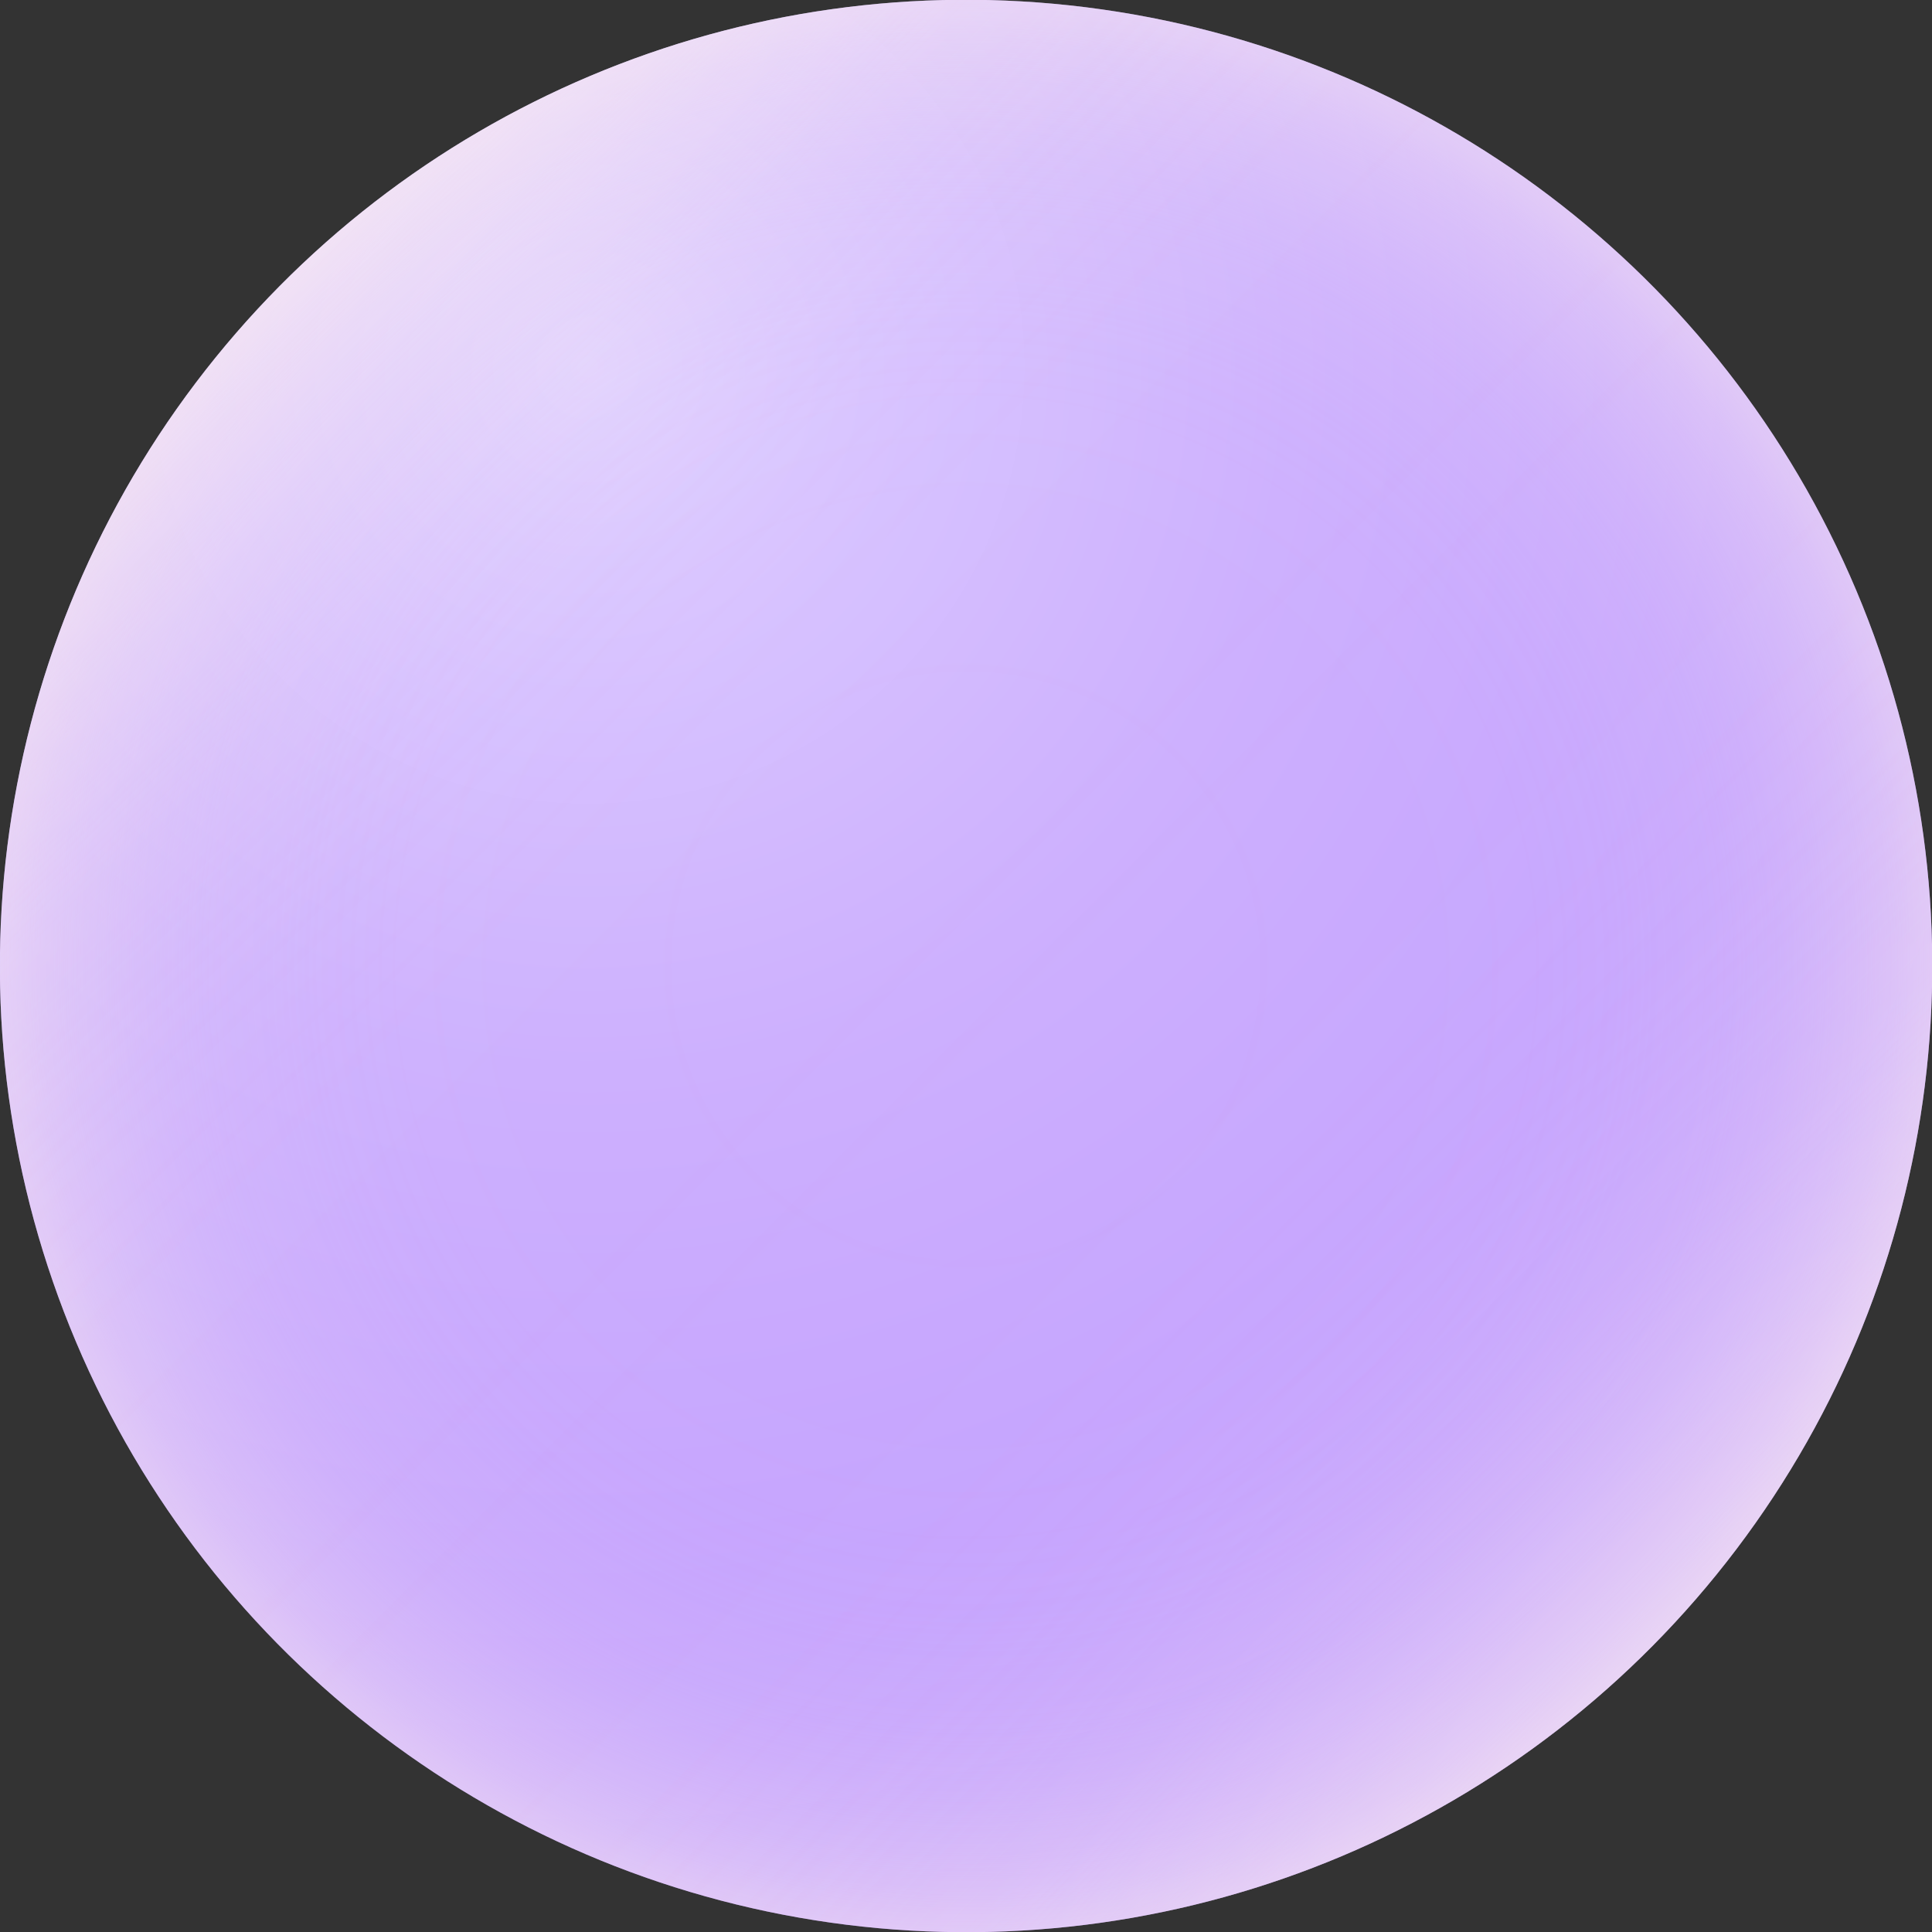
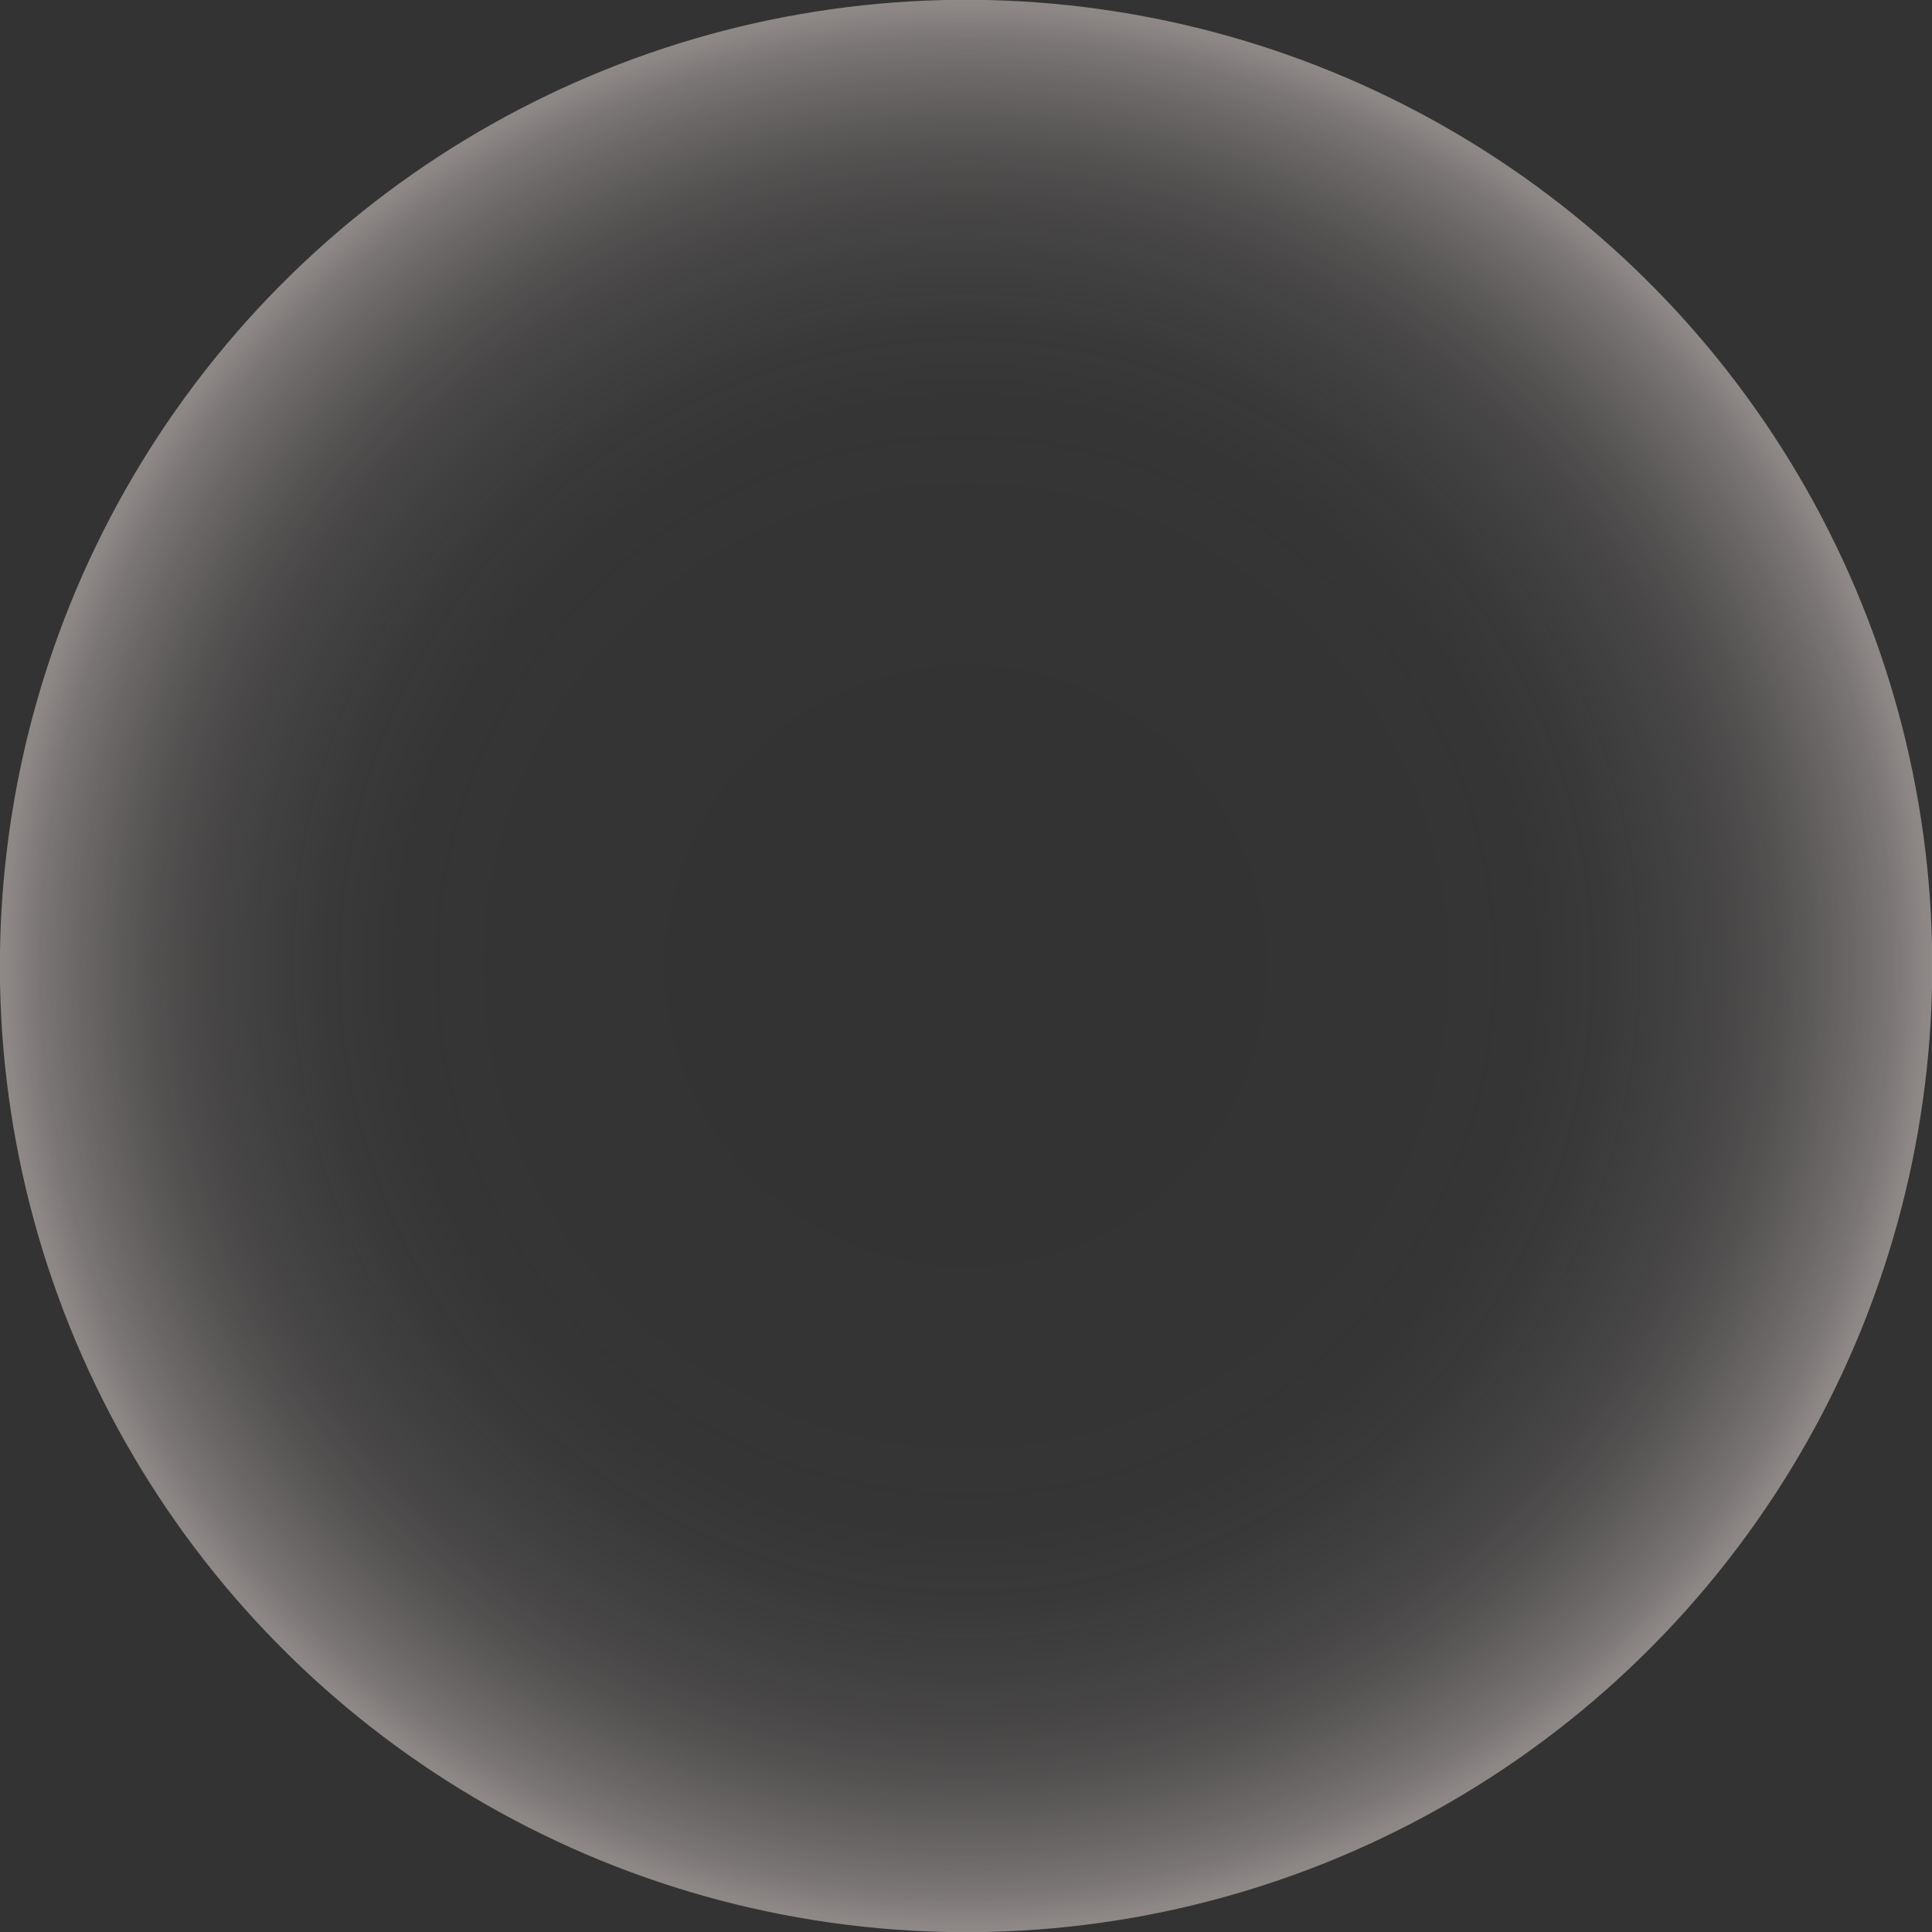
<svg xmlns="http://www.w3.org/2000/svg" xmlns:xlink="http://www.w3.org/1999/xlink" viewBox="0 0 51.95 51.95">
  <rect x="0" y="0" width="51.95" height="51.95" fill="#333333" stroke="none" />
  <defs>
    <radialGradient id="Degradado_sin_nombre_3145" cx="15.81" cy="9.87" r="45.17" gradientTransform="translate(12.14 -8.06) rotate(22.88)" gradientUnits="userSpaceOnUse">
      <stop offset="0" stop-color="#dfcfff" />
      <stop offset="0.1" stop-color="#dac7ff" />
      <stop offset="0.42" stop-color="#cdb0fe" />
      <stop offset="0.73" stop-color="#c5a3fe" />
      <stop offset="1" stop-color="#c29efe" />
    </radialGradient>
    <radialGradient id="Degradado_sin_nombre_3" cx="25.98" cy="25.98" r="25.98" gradientTransform="translate(12.14 -8.06) rotate(22.88)" gradientUnits="userSpaceOnUse">
      <stop offset="0.17" stop-color="#fff3f0" stop-opacity="0" />
      <stop offset="0.48" stop-color="#fff3f0" stop-opacity="0.01" />
      <stop offset="0.59" stop-color="#fff3f0" stop-opacity="0.03" />
      <stop offset="0.67" stop-color="#fff3f0" stop-opacity="0.08" />
      <stop offset="0.73" stop-color="#fff3f0" stop-opacity="0.15" />
      <stop offset="0.79" stop-color="#fff3f0" stop-opacity="0.23" />
      <stop offset="0.84" stop-color="#fff3f0" stop-opacity="0.34" />
      <stop offset="0.88" stop-color="#fff3f0" stop-opacity="0.47" />
      <stop offset="0.92" stop-color="#fff3f0" stop-opacity="0.61" />
      <stop offset="0.96" stop-color="#fff3f0" stop-opacity="0.78" />
      <stop offset="0.99" stop-color="#fff3f0" stop-opacity="0.96" />
      <stop offset="1" stop-color="#fff3f0" />
    </radialGradient>
    <linearGradient id="Degradado_sin_nombre_2" x1="7.61" y1="7.61" x2="44.34" y2="44.34" gradientTransform="translate(12.14 -8.06) rotate(22.88)" gradientUnits="userSpaceOnUse">
      <stop offset="0.4" stop-color="#fff3f0" stop-opacity="0" />
      <stop offset="0.62" stop-color="#fff3f0" stop-opacity="0.01" />
      <stop offset="0.7" stop-color="#fff3f0" stop-opacity="0.03" />
      <stop offset="0.76" stop-color="#fff3f0" stop-opacity="0.08" />
      <stop offset="0.81" stop-color="#fff3f0" stop-opacity="0.15" />
      <stop offset="0.85" stop-color="#fff3f0" stop-opacity="0.23" />
      <stop offset="0.88" stop-color="#fff3f0" stop-opacity="0.34" />
      <stop offset="0.91" stop-color="#fff3f0" stop-opacity="0.47" />
      <stop offset="0.94" stop-color="#fff3f0" stop-opacity="0.61" />
      <stop offset="0.97" stop-color="#fff3f0" stop-opacity="0.78" />
      <stop offset="1" stop-color="#fff3f0" stop-opacity="0.96" />
      <stop offset="1" stop-color="#fff3f0" />
    </linearGradient>
    <linearGradient id="Degradado_sin_nombre_2-2" x1="-13922.41" y1="-5449.57" x2="-13885.68" y2="-5412.83" gradientTransform="translate(3140.55 -14572.65) rotate(-99.29)" xlink:href="#Degradado_sin_nombre_2" />
  </defs>
  <g style="isolation:isolate">
    <g id="Слой_2" data-name="Слой 2">
      <g id="OBJECTS">
-         <circle cx="25.98" cy="25.98" r="25.98" transform="translate(-8.06 12.14) rotate(-22.88)" style="fill:url(#Degradado_sin_nombre_3145)" />
        <circle cx="25.98" cy="25.98" r="25.98" transform="translate(-8.06 12.14) rotate(-22.88)" style="opacity:0.45;mix-blend-mode:hard-light;fill:url(#Degradado_sin_nombre_3)" />
-         <circle cx="25.98" cy="25.98" r="25.98" transform="translate(-8.06 12.14) rotate(-22.88)" style="opacity:0.35;mix-blend-mode:hard-light;fill:url(#Degradado_sin_nombre_2)" />
-         <circle cx="25.98" cy="25.98" r="25.98" transform="translate(-3.85 47.42) rotate(-80.71)" style="opacity:0.35;mix-blend-mode:hard-light;fill:url(#Degradado_sin_nombre_2-2)" />
      </g>
    </g>
  </g>
</svg>